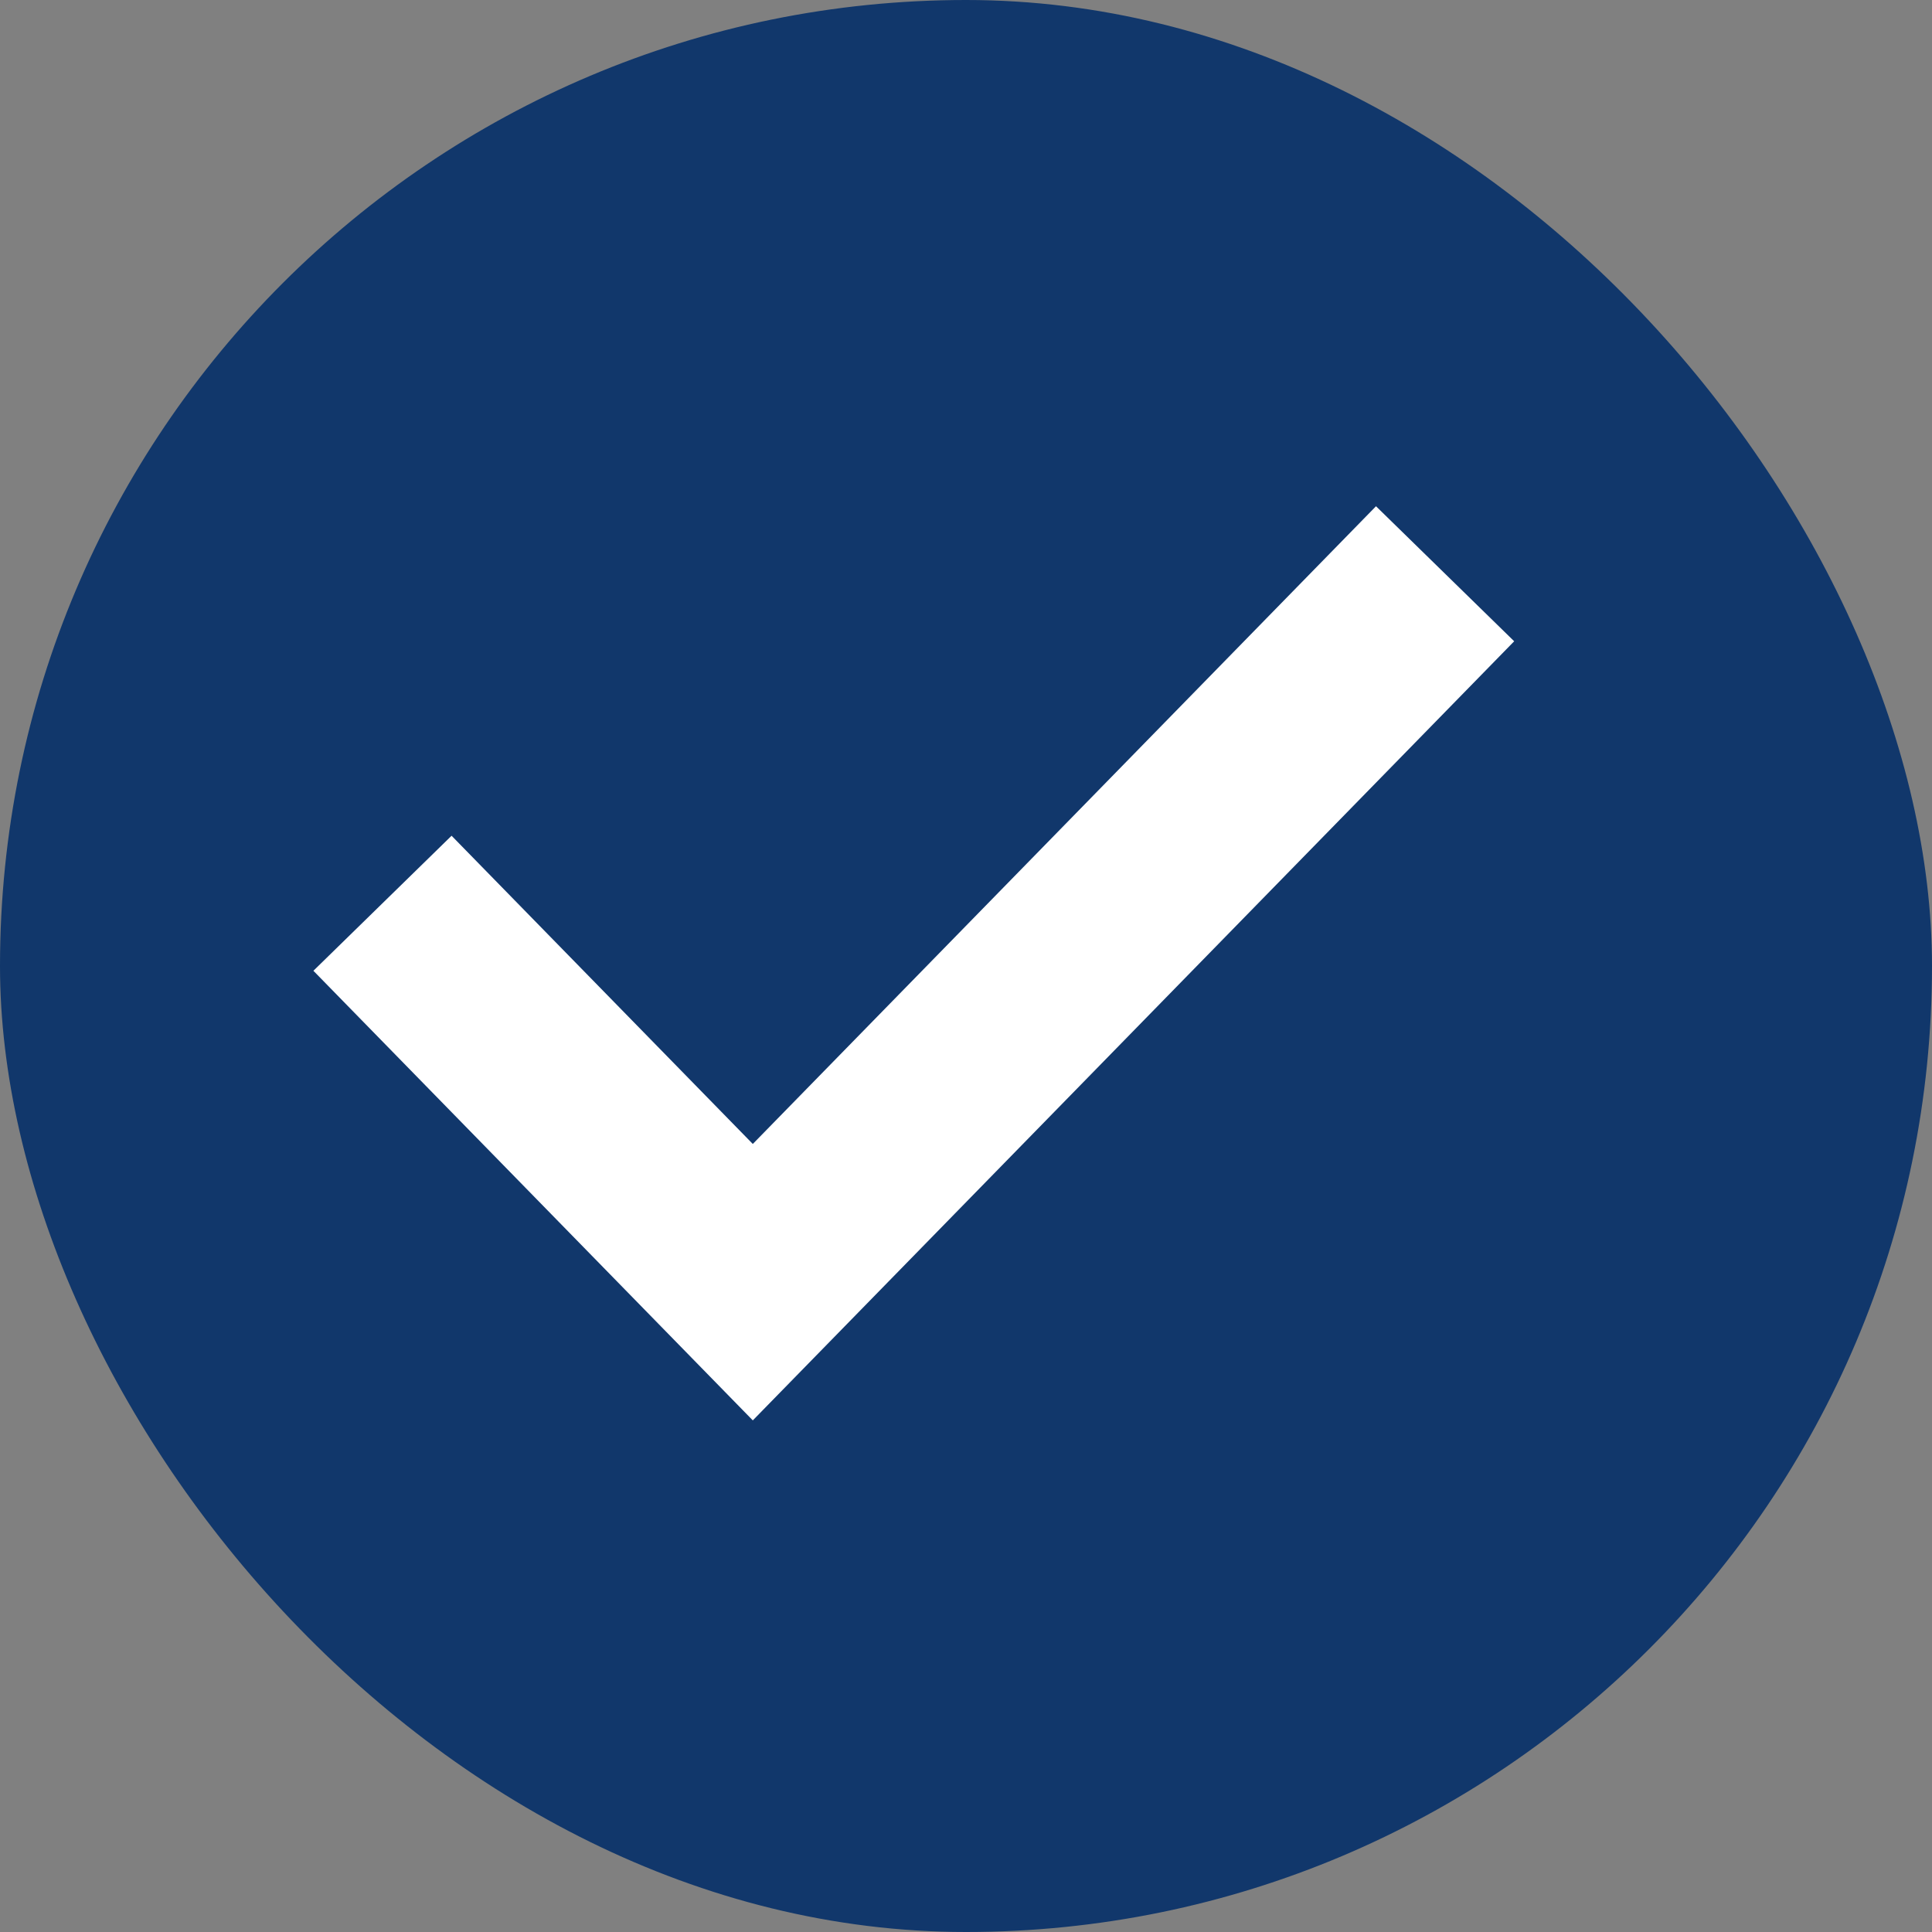
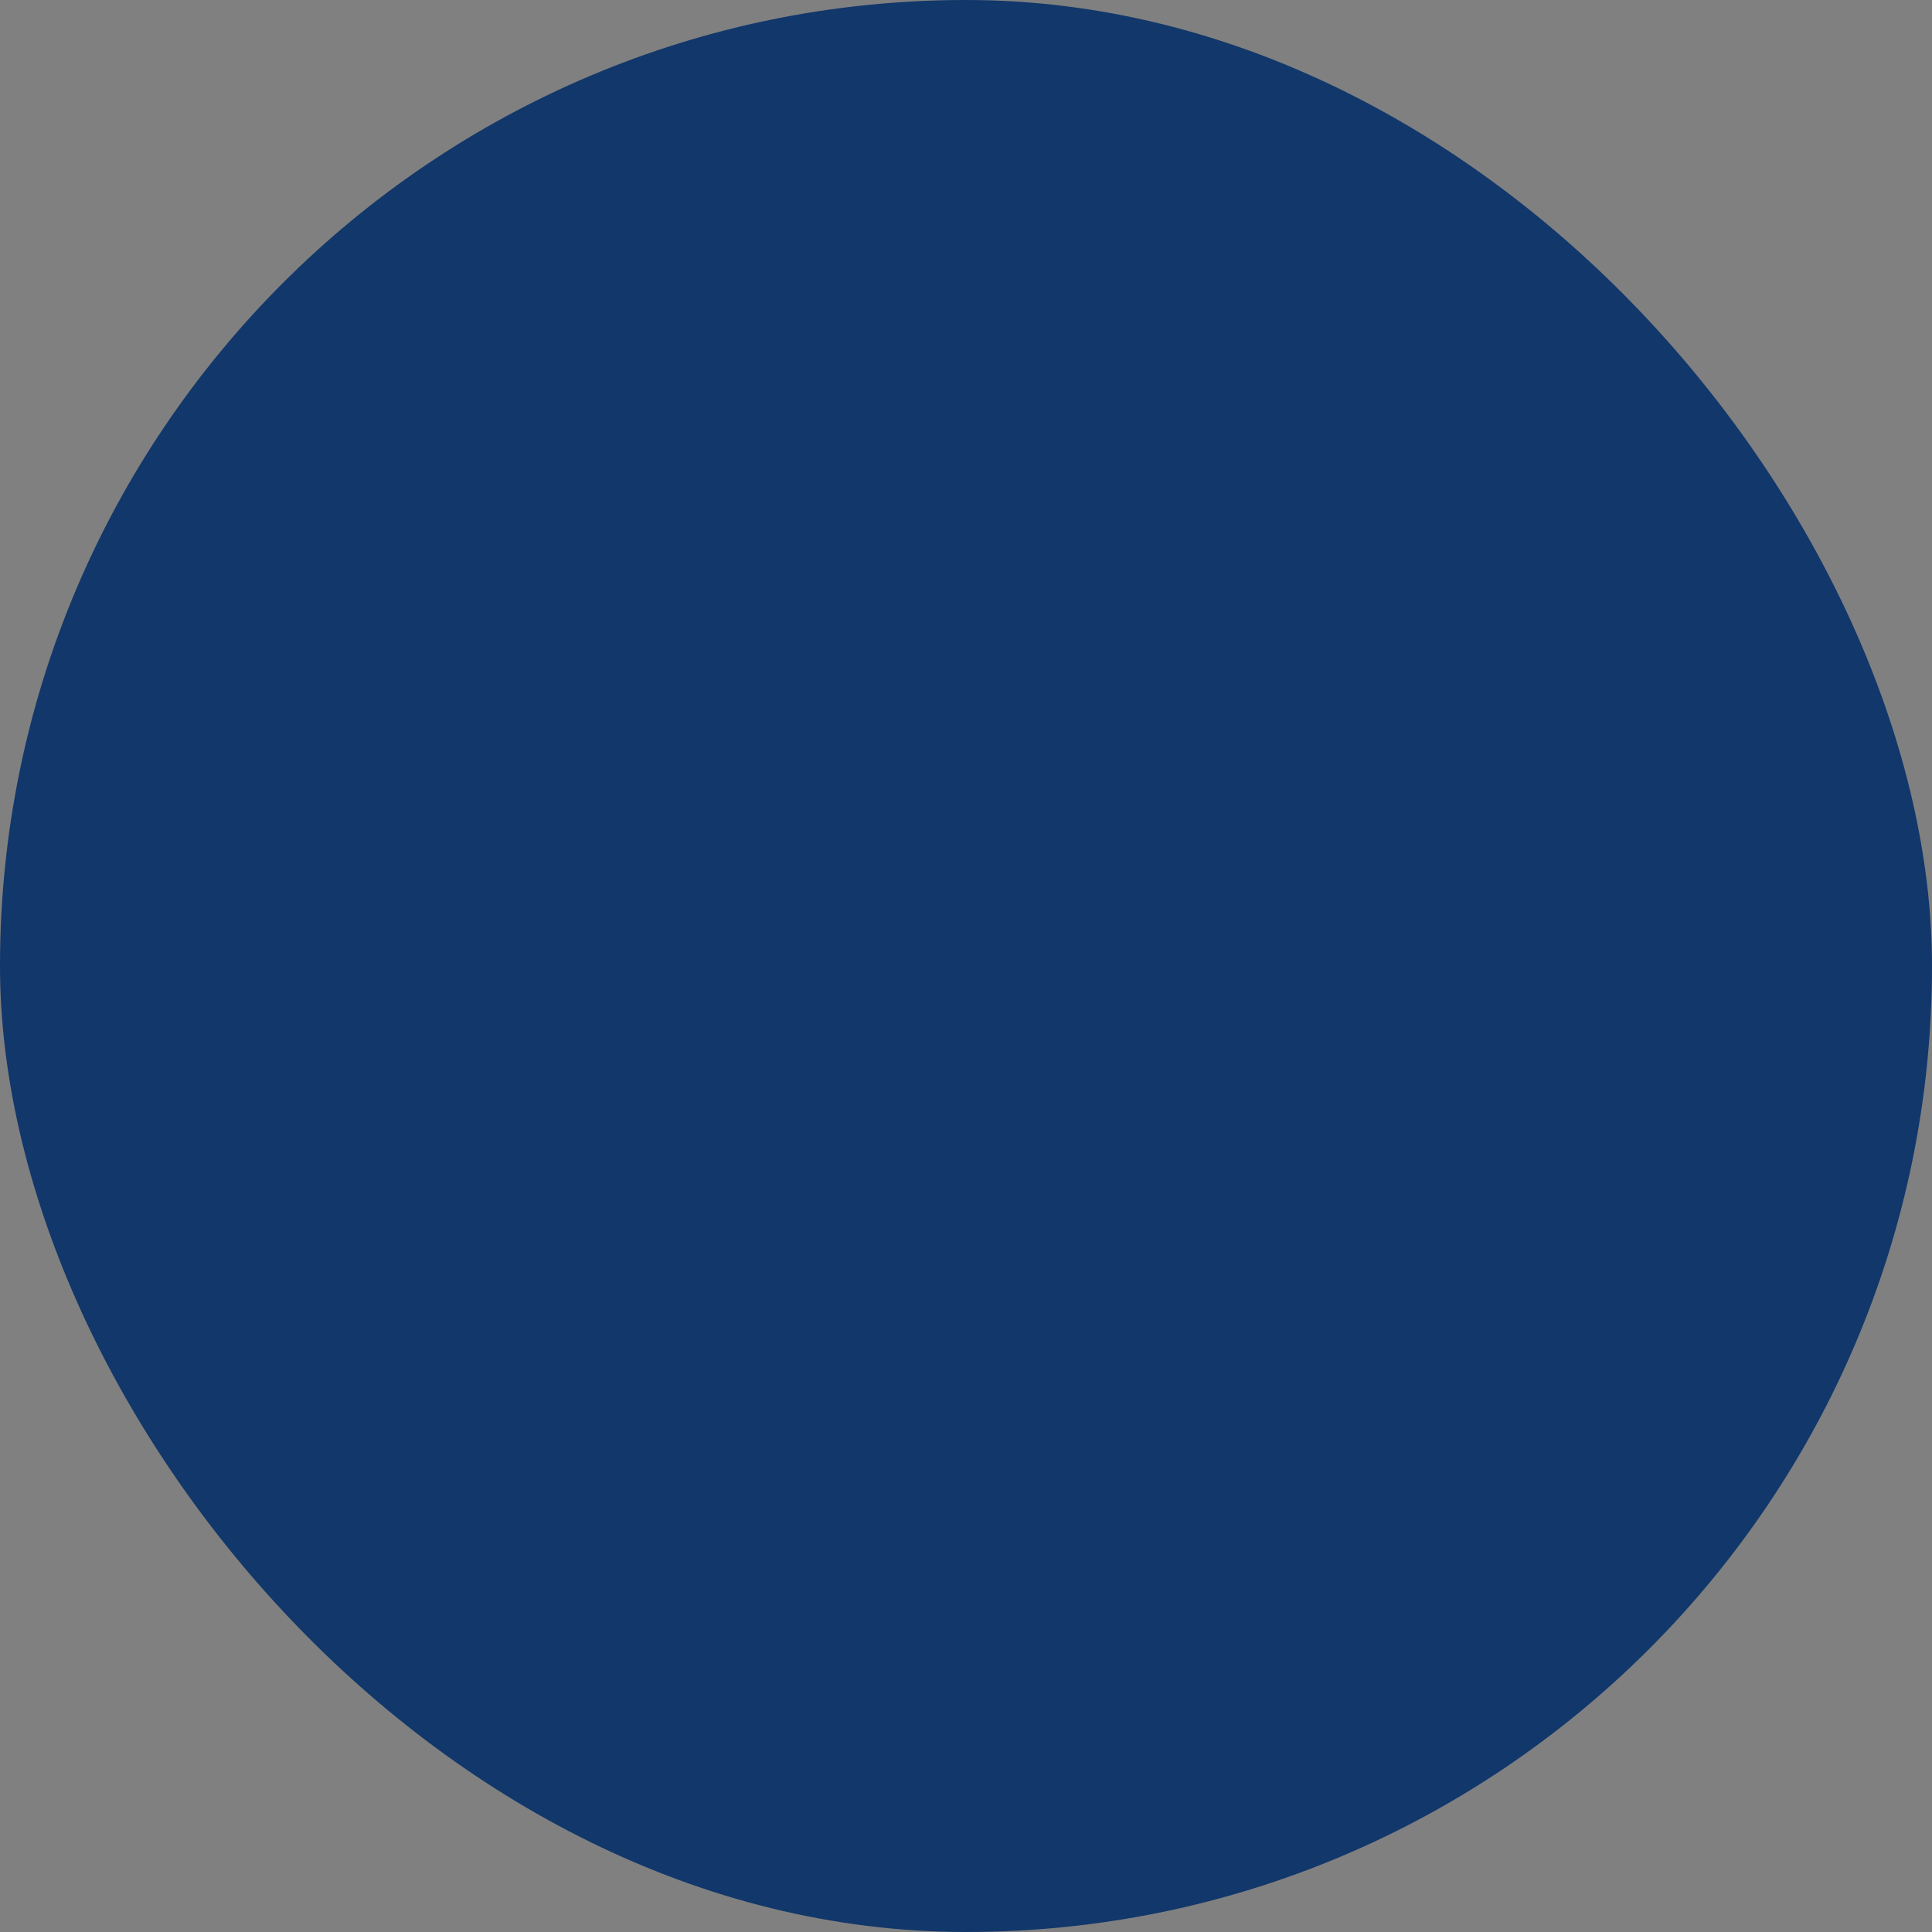
<svg xmlns="http://www.w3.org/2000/svg" fill="none" height="40" viewBox="0 0 40 40" width="40">
  <rect x="0" y="0" width="40" height="40" fill="#808080" stroke="none" />
  <rect fill="#11376b" height="40" rx="20" width="40" />
-   <path d="m7.919 18.701 7.667 7.845 14.333-14.667" stroke="#fff" stroke-width="4" />
</svg>